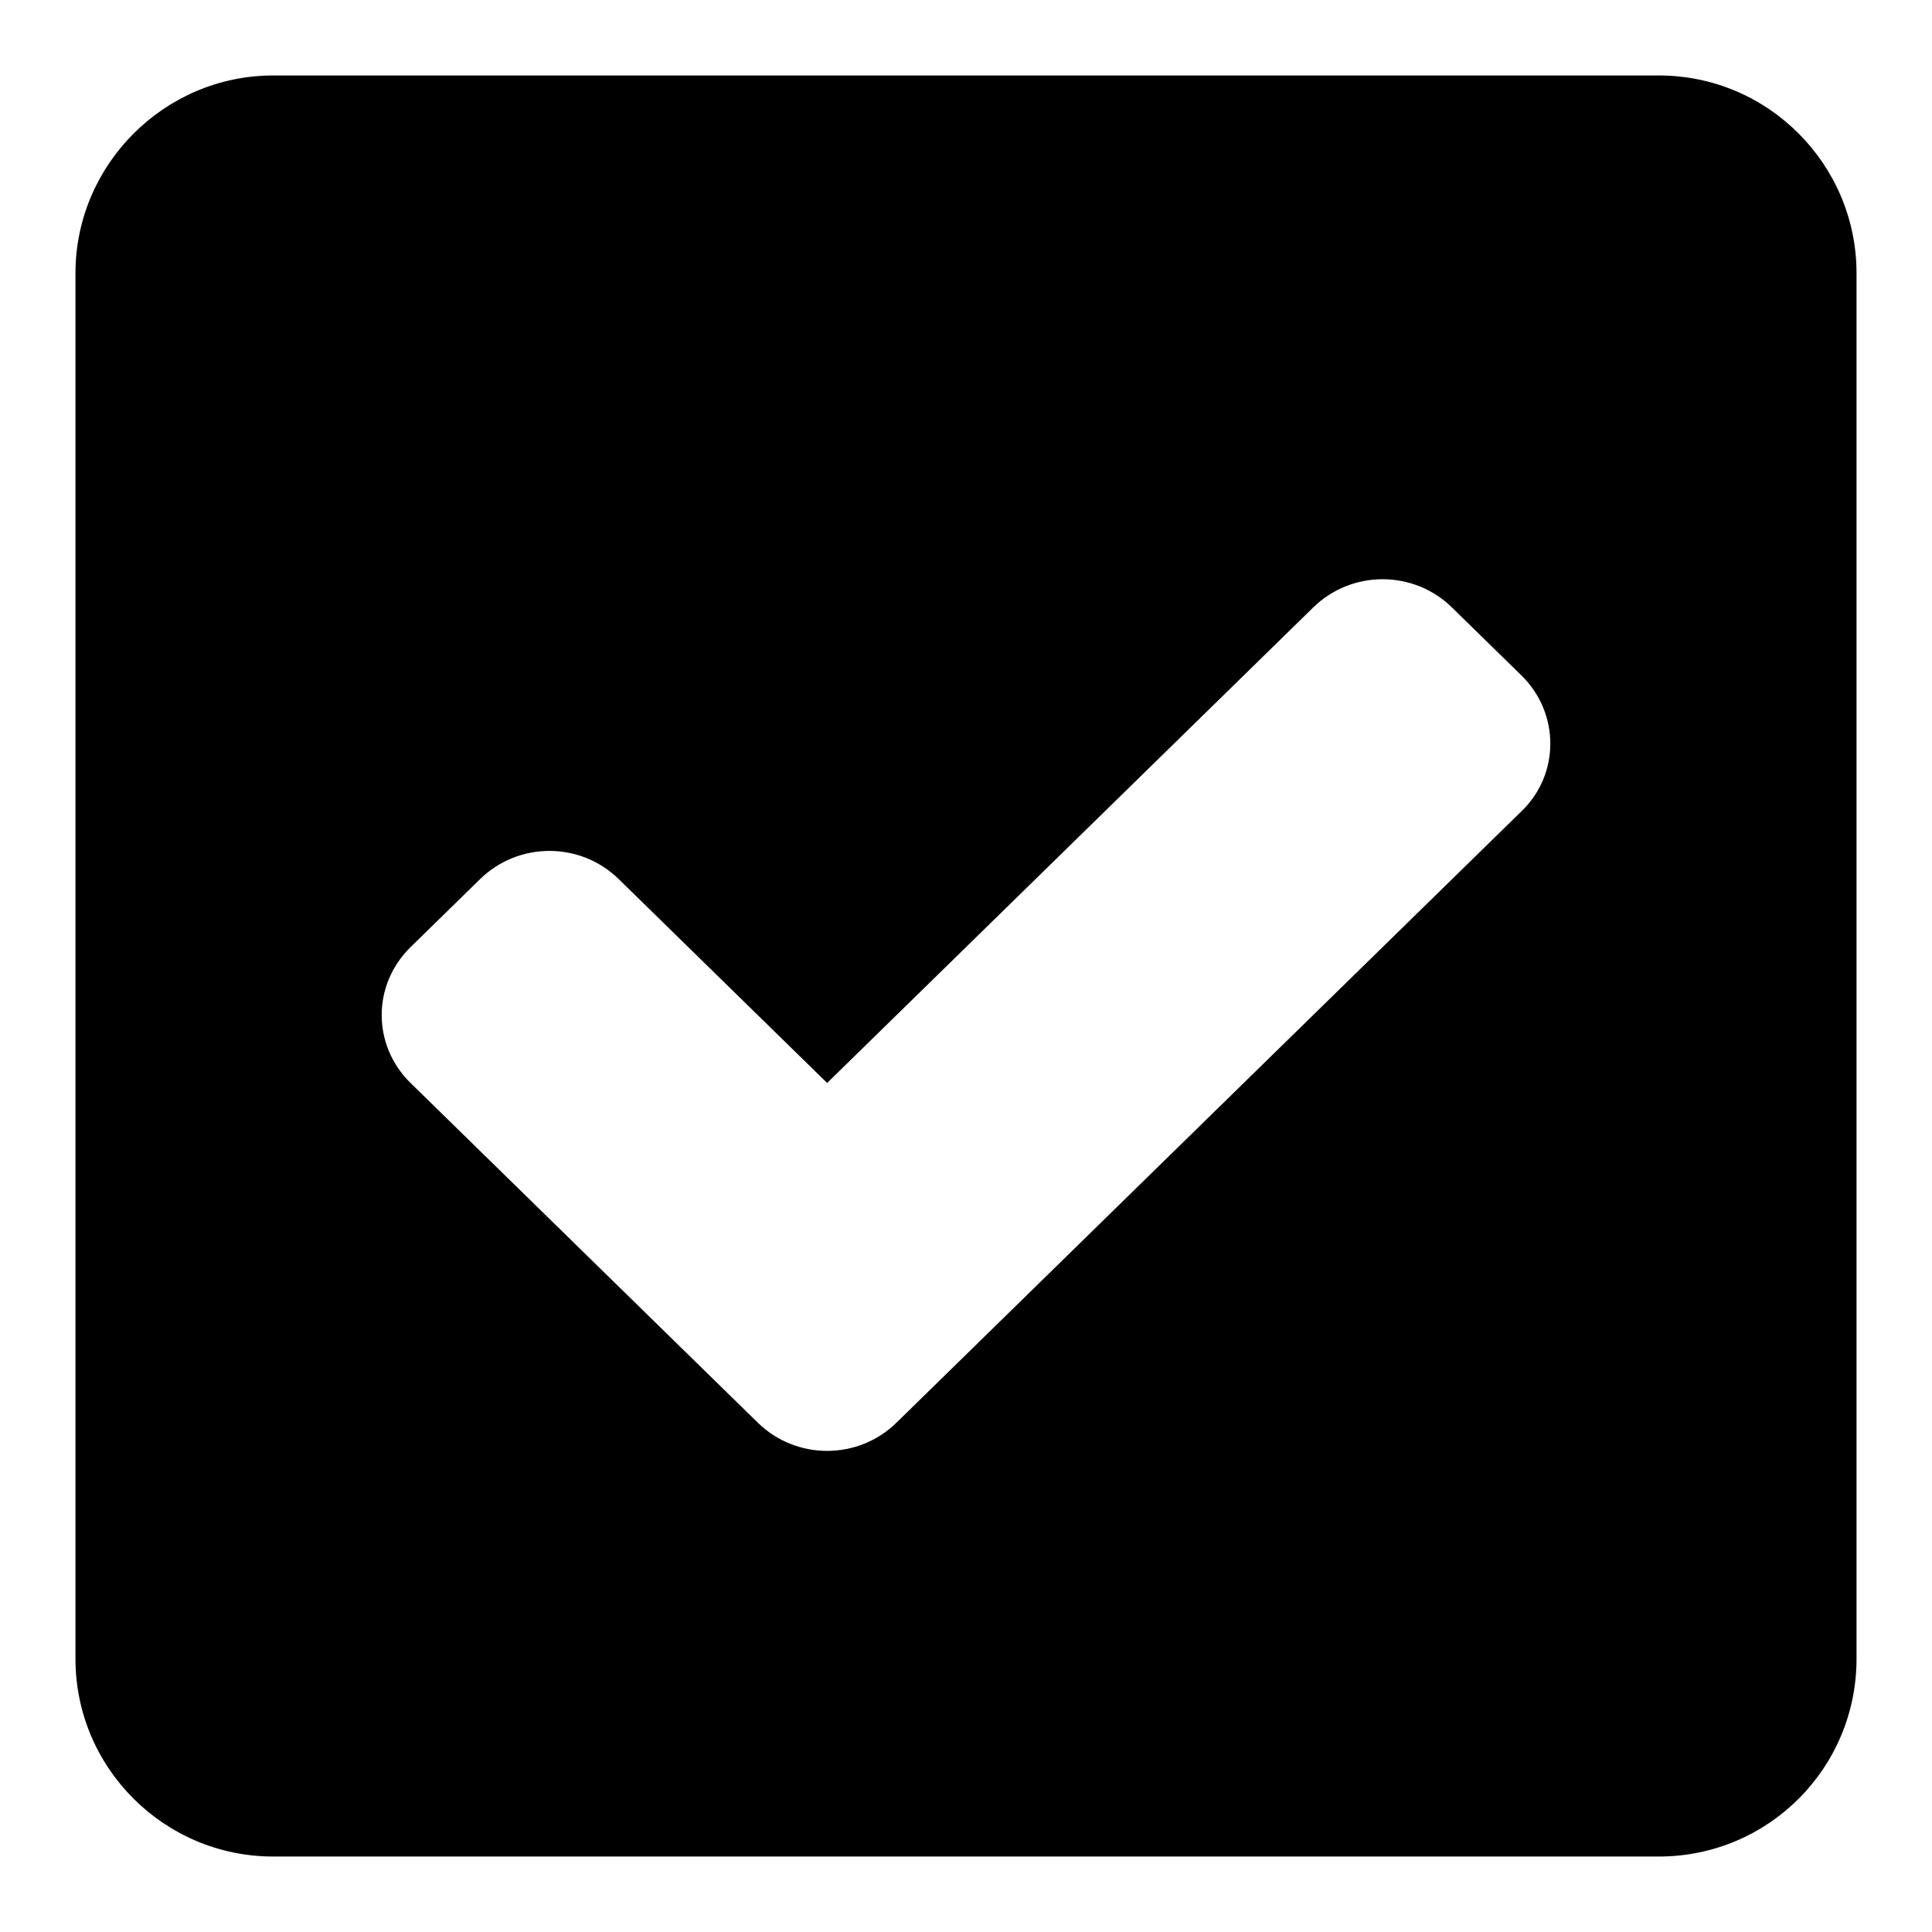
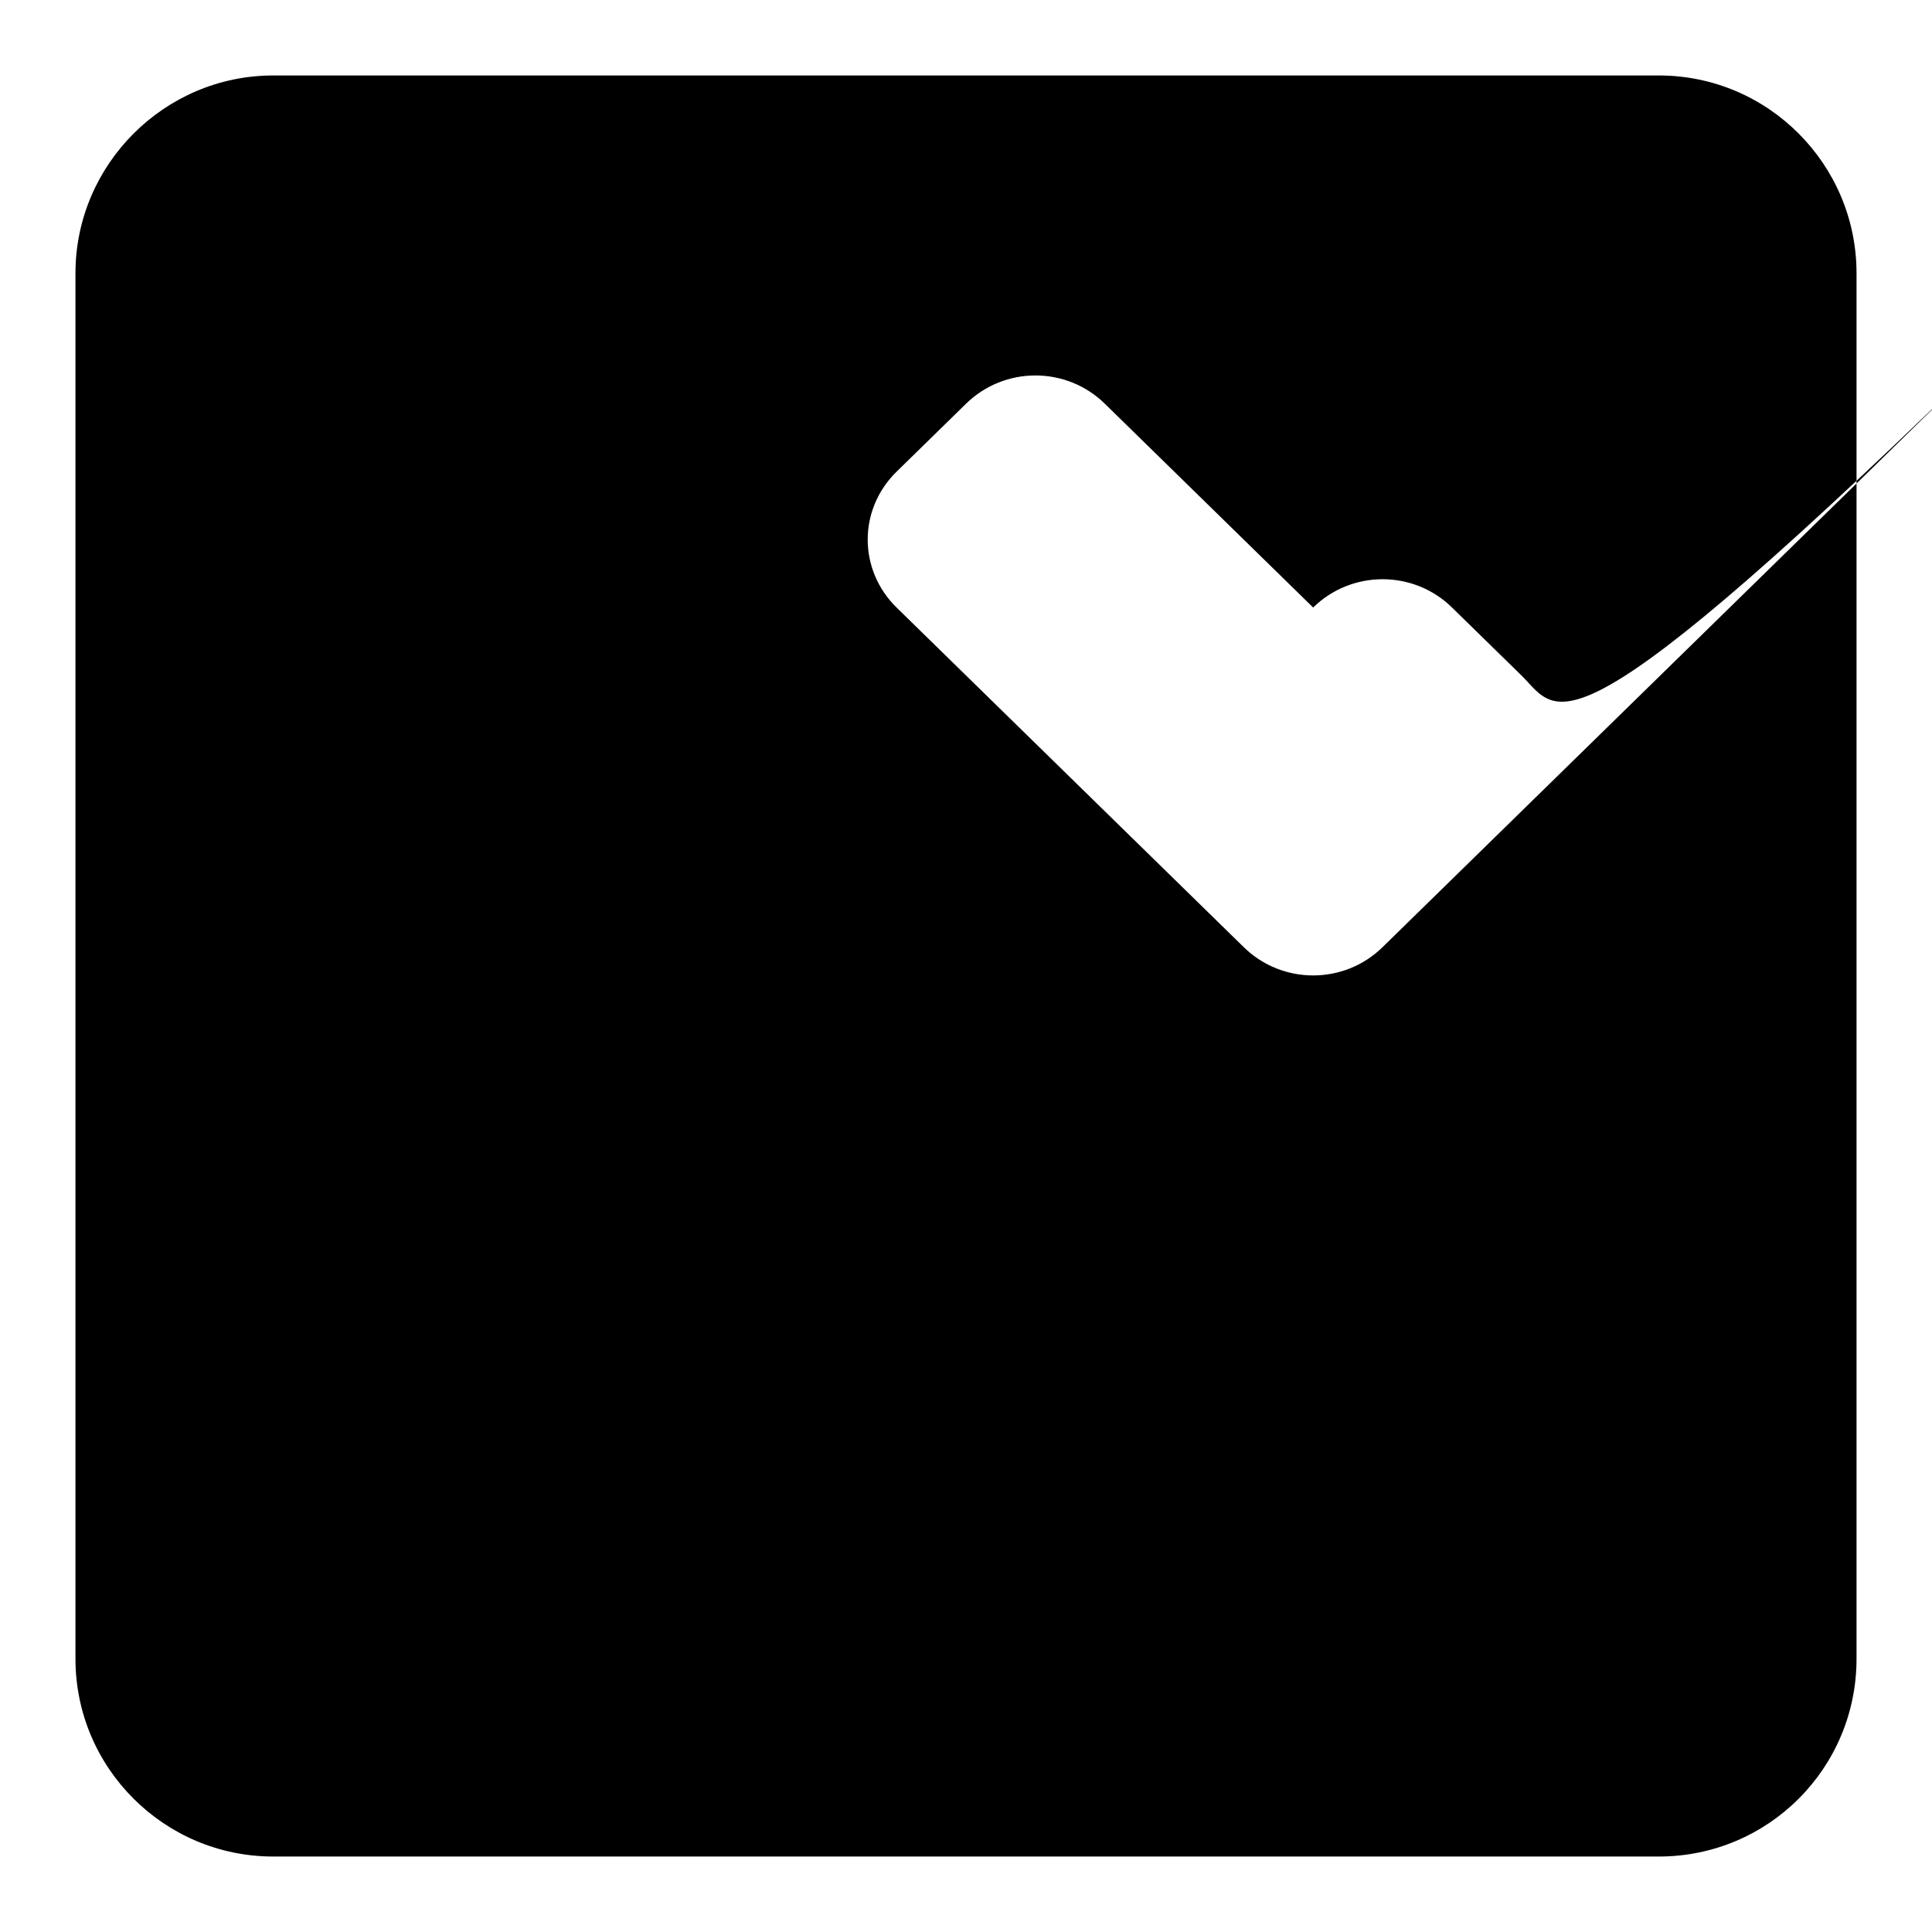
<svg xmlns="http://www.w3.org/2000/svg" version="1.1" x="0px" y="0px" viewBox="0 0 256 256" enable-background="new 0 0 256 256" xml:space="preserve">
  <g>
    <g>
-       <path fill="#000000" d="M79.9,151.6" />
-       <path fill="#000000" d="M219.8,246H36.2C21.8,246,10,234.3,10,219.8V36.2C10,21.8,21.8,10,36.2,10h183.6c14.5,0,26.2,11.8,26.2,26.2v183.6C246,234.3,234.3,246,219.8,246z M201.6,89.5l-9.2-9c-5.1-5-13.3-5-18.4,0l-64.4,63l-27.6-27c-5.1-5-13.3-5-18.4,0l-9.2,9c-5.1,5-5.1,13,0,18l36.8,36l0,0l9.2,9c5.1,5,13.3,5,18.4,0l82.8-81C206.7,102.6,206.7,94.5,201.6,89.5z" />
+       <path fill="#000000" d="M219.8,246H36.2C21.8,246,10,234.3,10,219.8V36.2C10,21.8,21.8,10,36.2,10h183.6c14.5,0,26.2,11.8,26.2,26.2v183.6C246,234.3,234.3,246,219.8,246z M201.6,89.5l-9.2-9c-5.1-5-13.3-5-18.4,0l-27.6-27c-5.1-5-13.3-5-18.4,0l-9.2,9c-5.1,5-5.1,13,0,18l36.8,36l0,0l9.2,9c5.1,5,13.3,5,18.4,0l82.8-81C206.7,102.6,206.7,94.5,201.6,89.5z" />
    </g>
  </g>
</svg>